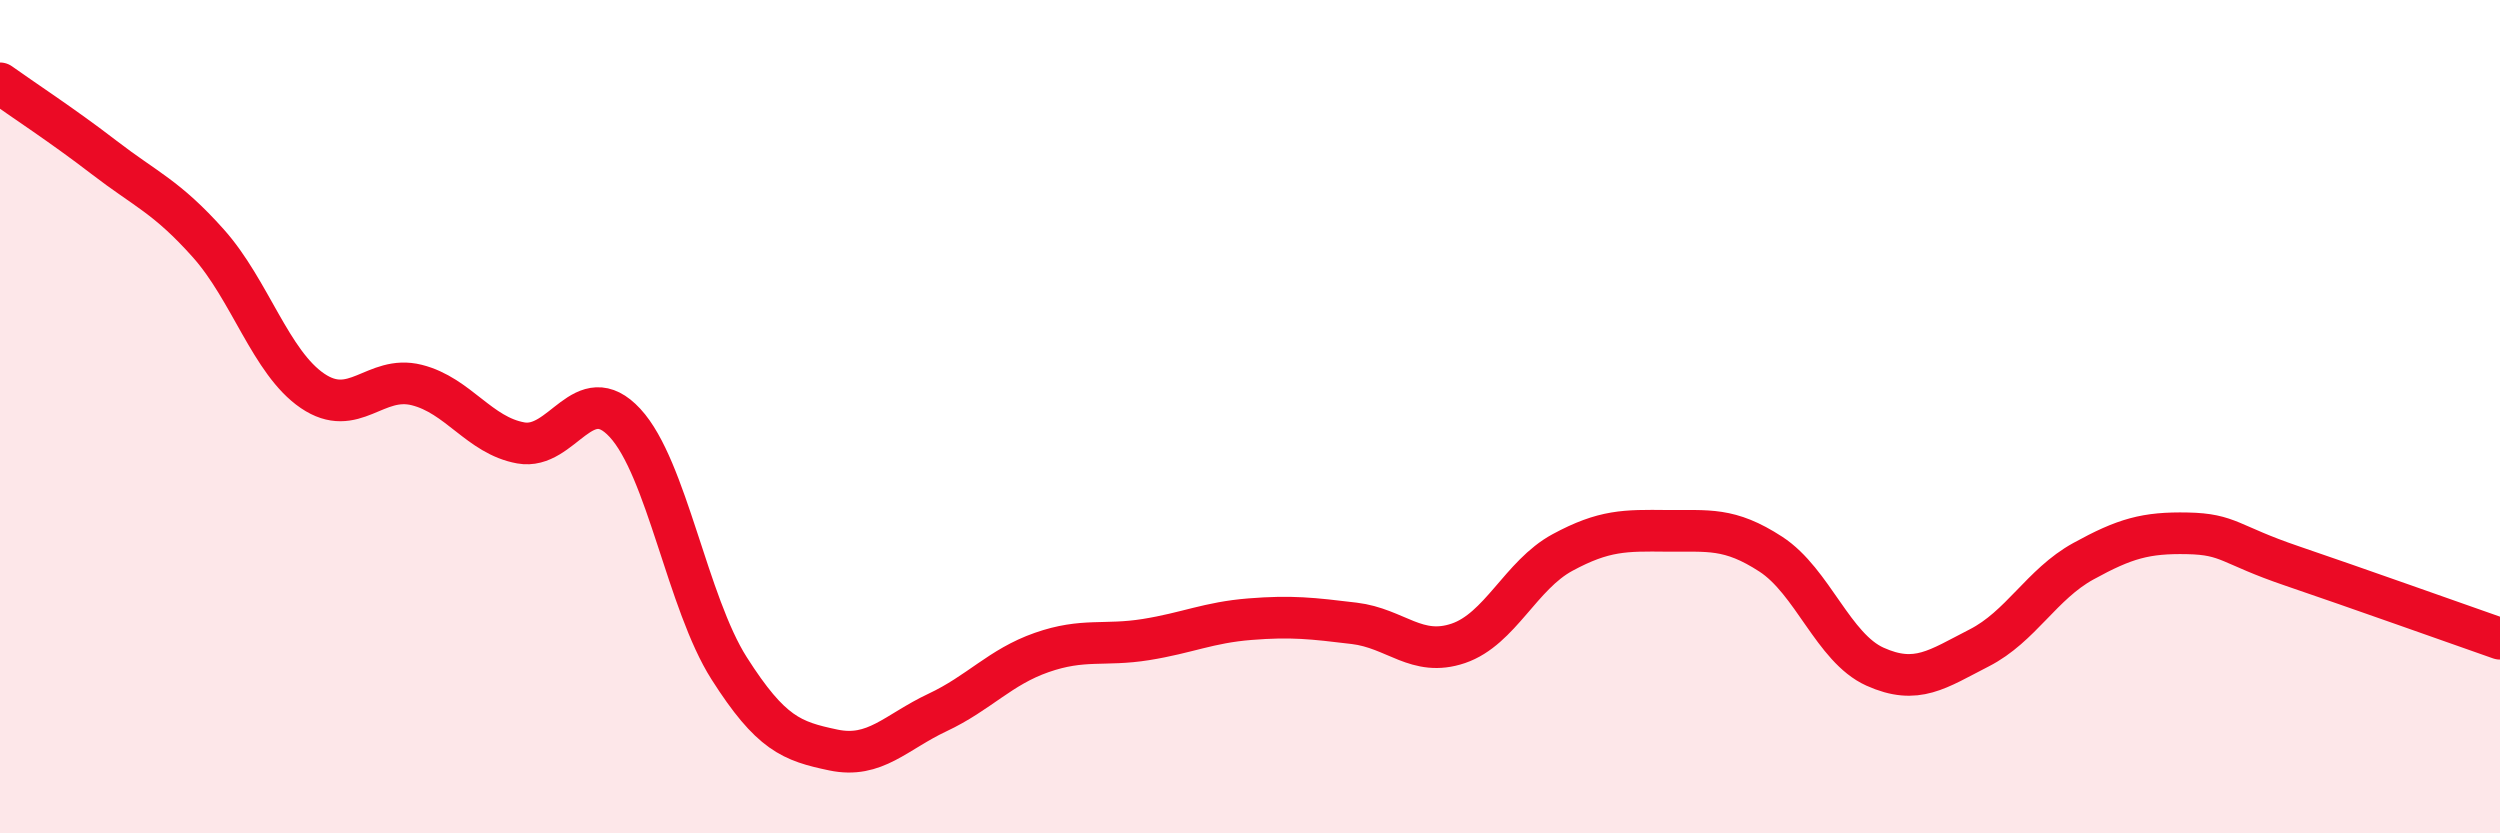
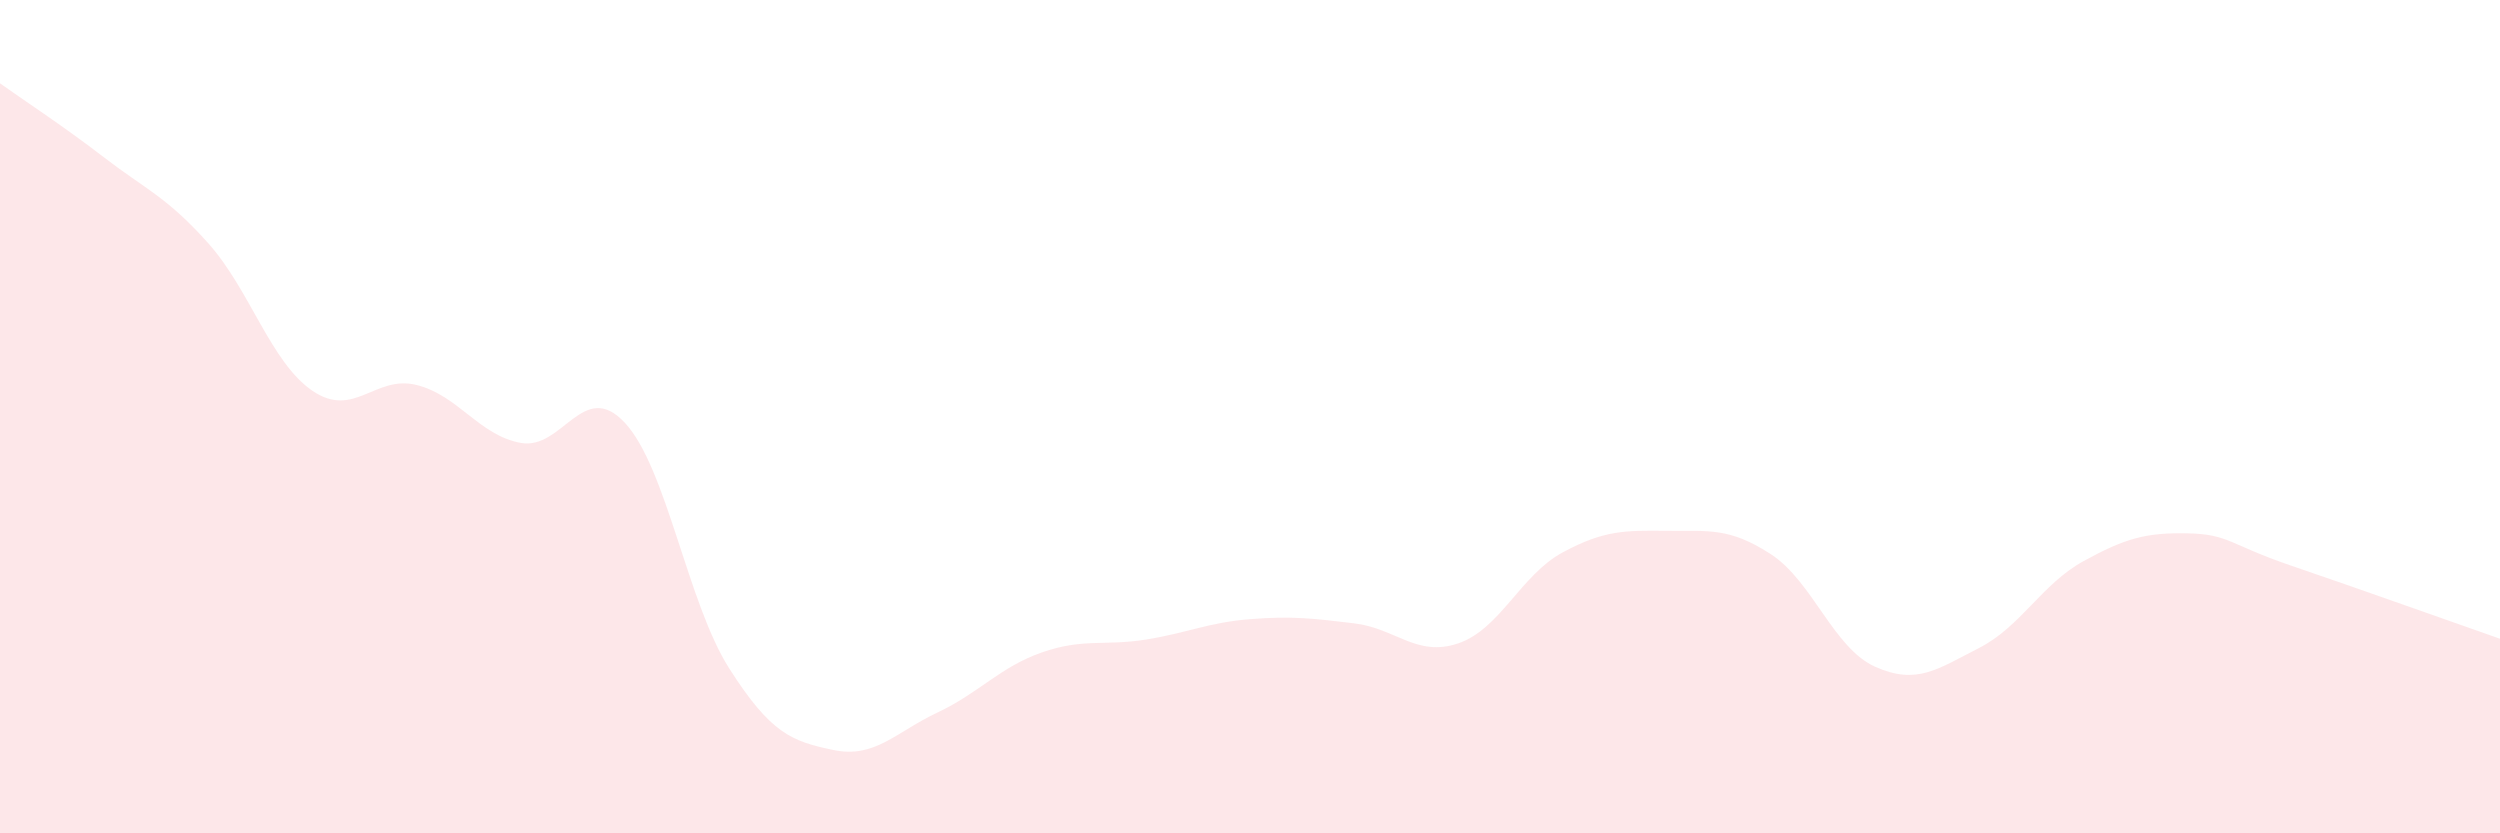
<svg xmlns="http://www.w3.org/2000/svg" width="60" height="20" viewBox="0 0 60 20">
  <path d="M 0,2 C 0.5,2.36 1.5,3.01 2.5,3.78 C 3.5,4.55 4,4.72 5,5.84 C 6,6.96 6.5,8.7 7.5,9.38 C 8.5,10.06 9,8.99 10,9.24 C 11,9.49 11.5,10.45 12.5,10.63 C 13.5,10.81 14,9.07 15,10.15 C 16,11.23 16.5,14.47 17.5,16.04 C 18.5,17.61 19,17.79 20,18 C 21,18.21 21.5,17.57 22.5,17.1 C 23.5,16.63 24,16.01 25,15.66 C 26,15.31 26.5,15.51 27.5,15.35 C 28.5,15.19 29,14.94 30,14.86 C 31,14.78 31.5,14.84 32.5,14.96 C 33.5,15.08 34,15.78 35,15.44 C 36,15.1 36.5,13.8 37.5,13.26 C 38.5,12.72 39,12.73 40,12.74 C 41,12.75 41.5,12.65 42.5,13.3 C 43.5,13.95 44,15.55 45,16 C 46,16.45 46.5,16.06 47.5,15.55 C 48.5,15.04 49,14.02 50,13.47 C 51,12.92 51.5,12.78 52.5,12.8 C 53.5,12.82 53.5,13.07 55,13.58 C 56.5,14.09 59,14.98 60,15.33L60 20L0 20Z" fill="#EB0A25" opacity="0.1" stroke-linecap="round" stroke-linejoin="round" />
-   <path d="M 0,2 C 0.5,2.36 1.5,3.01 2.5,3.78 C 3.5,4.55 4,4.72 5,5.84 C 6,6.96 6.5,8.7 7.5,9.38 C 8.5,10.06 9,8.99 10,9.24 C 11,9.49 11.5,10.45 12.5,10.63 C 13.5,10.81 14,9.07 15,10.15 C 16,11.23 16.5,14.47 17.5,16.04 C 18.5,17.61 19,17.79 20,18 C 21,18.21 21.5,17.57 22.5,17.1 C 23.5,16.63 24,16.01 25,15.66 C 26,15.31 26.5,15.51 27.5,15.35 C 28.5,15.19 29,14.94 30,14.86 C 31,14.78 31.5,14.84 32.5,14.96 C 33.5,15.08 34,15.78 35,15.44 C 36,15.1 36.5,13.8 37.5,13.26 C 38.5,12.72 39,12.73 40,12.74 C 41,12.75 41.5,12.65 42.5,13.3 C 43.5,13.95 44,15.55 45,16 C 46,16.45 46.5,16.06 47.5,15.55 C 48.5,15.04 49,14.02 50,13.47 C 51,12.92 51.5,12.78 52.5,12.8 C 53.5,12.82 53.5,13.07 55,13.58 C 56.5,14.09 59,14.98 60,15.33" stroke="#EB0A25" stroke-width="1" fill="none" stroke-linecap="round" stroke-linejoin="round" />
</svg>